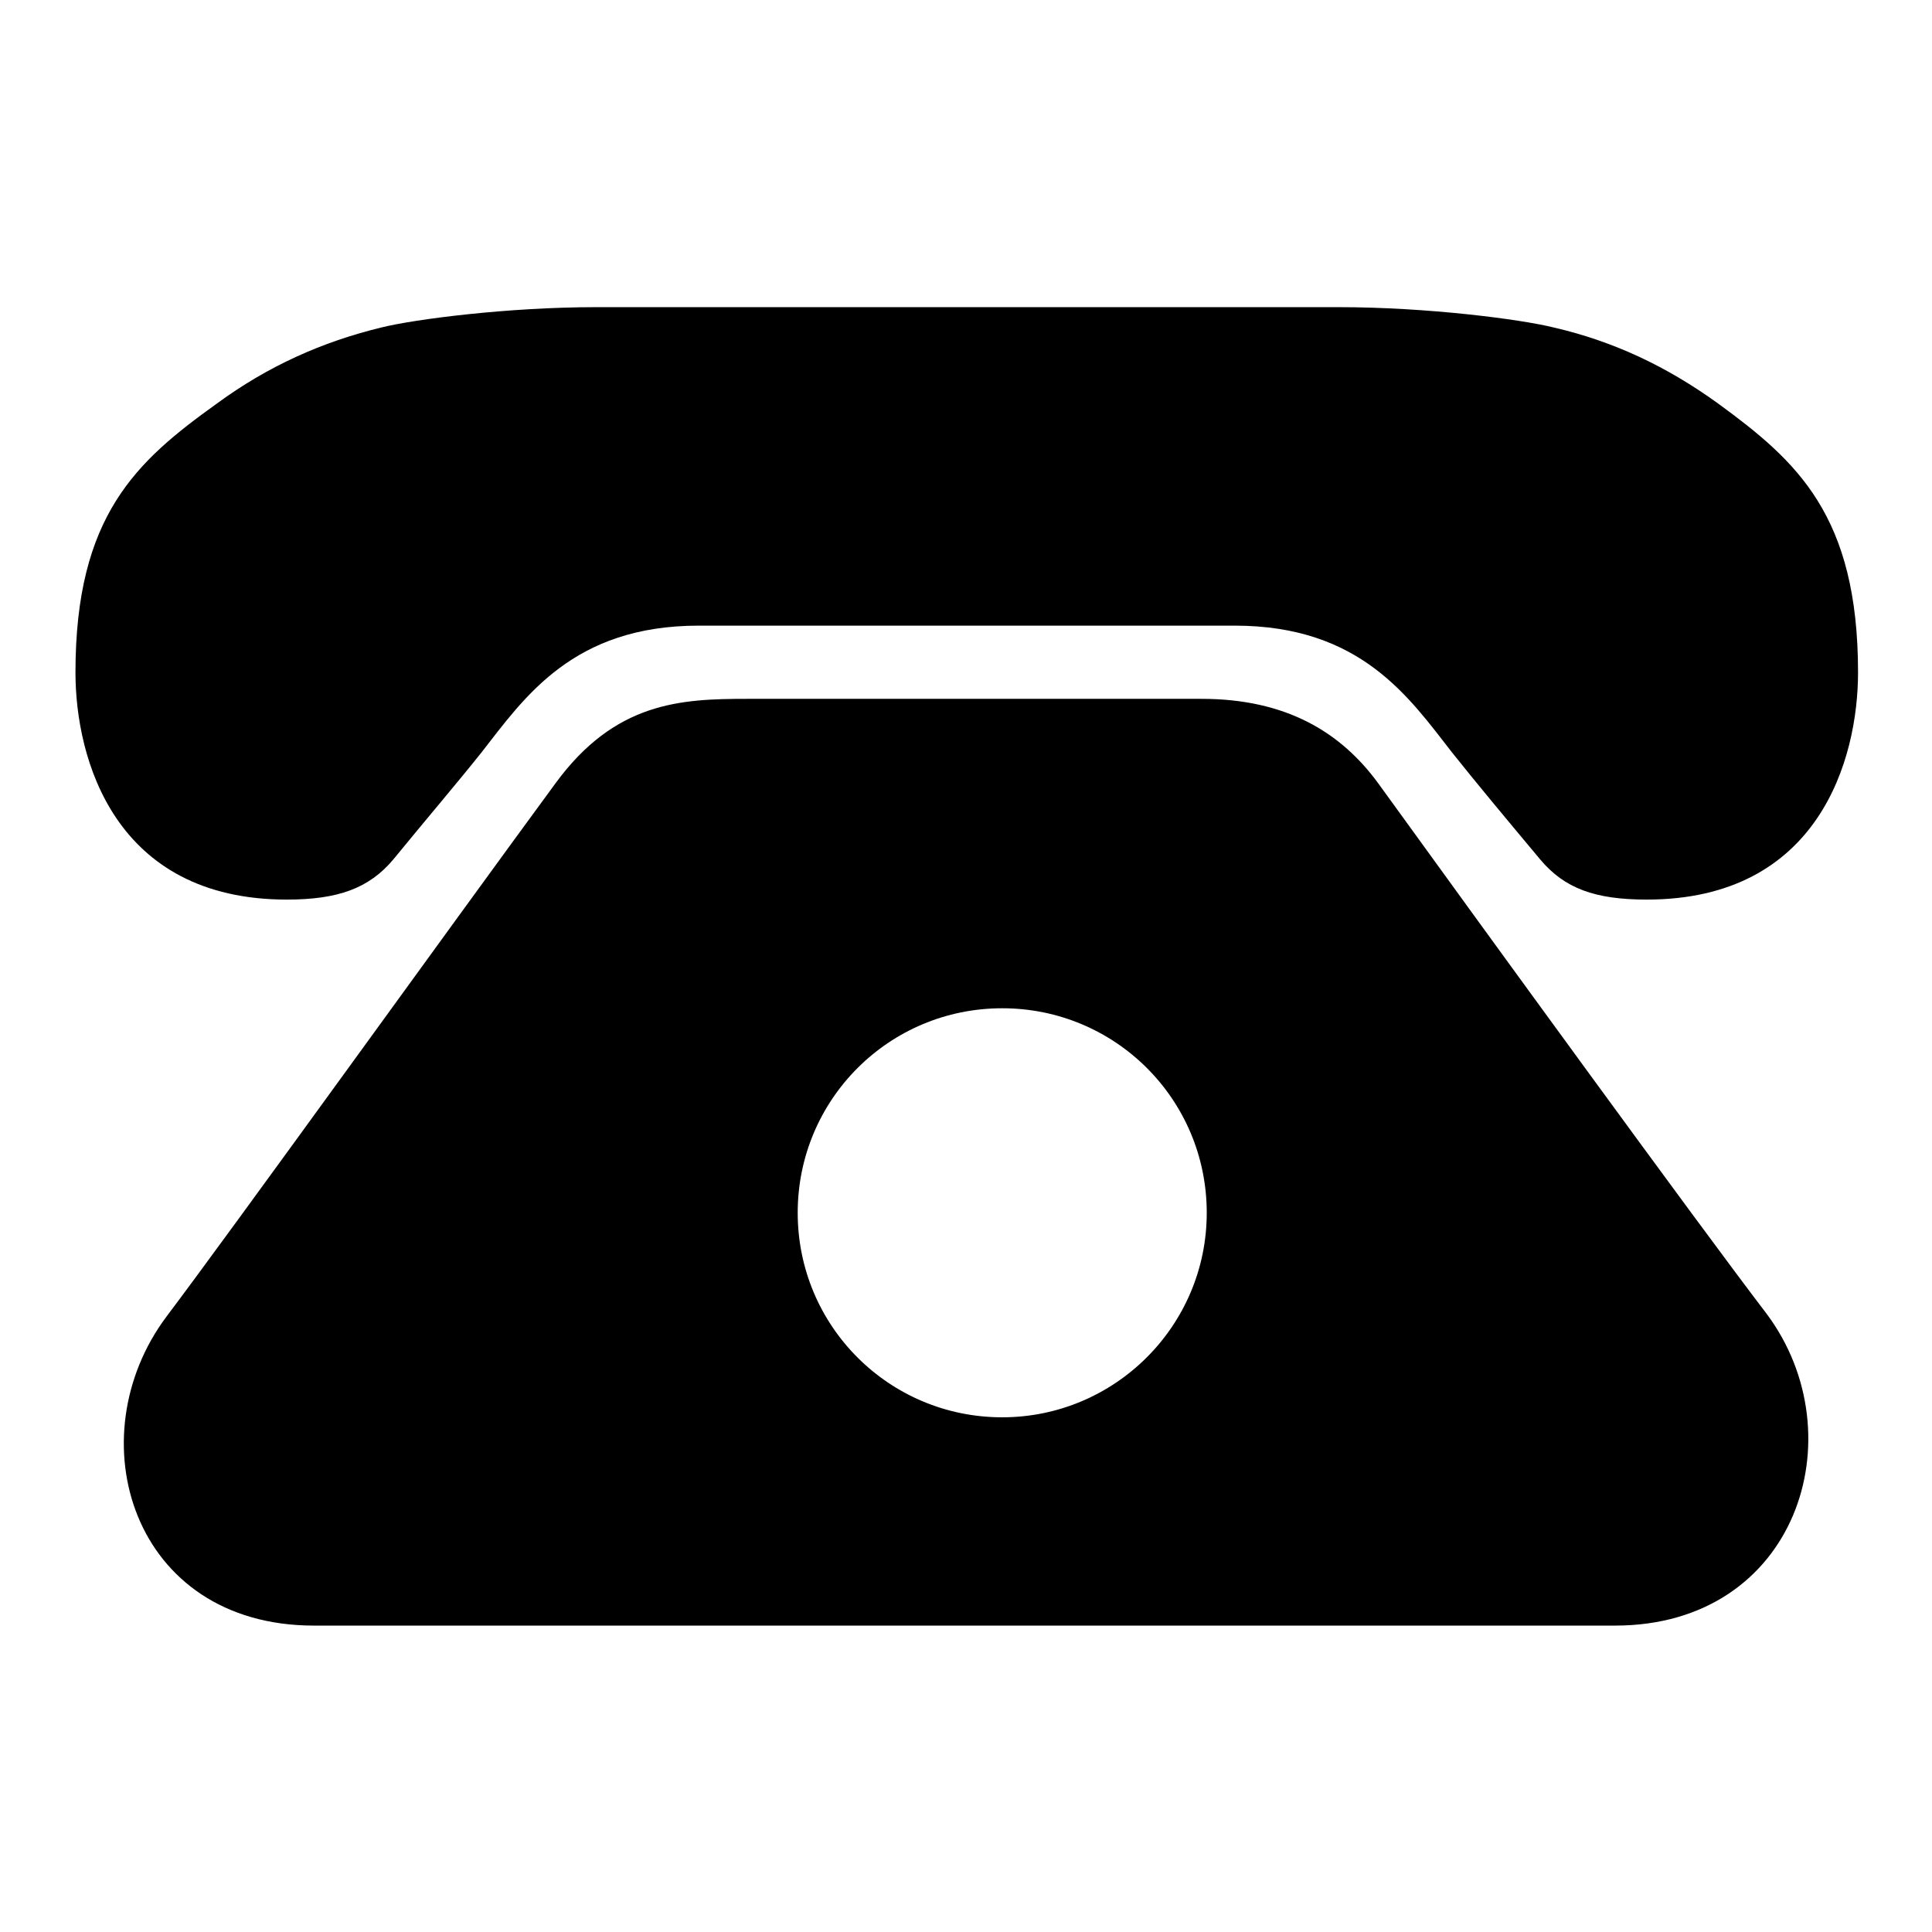
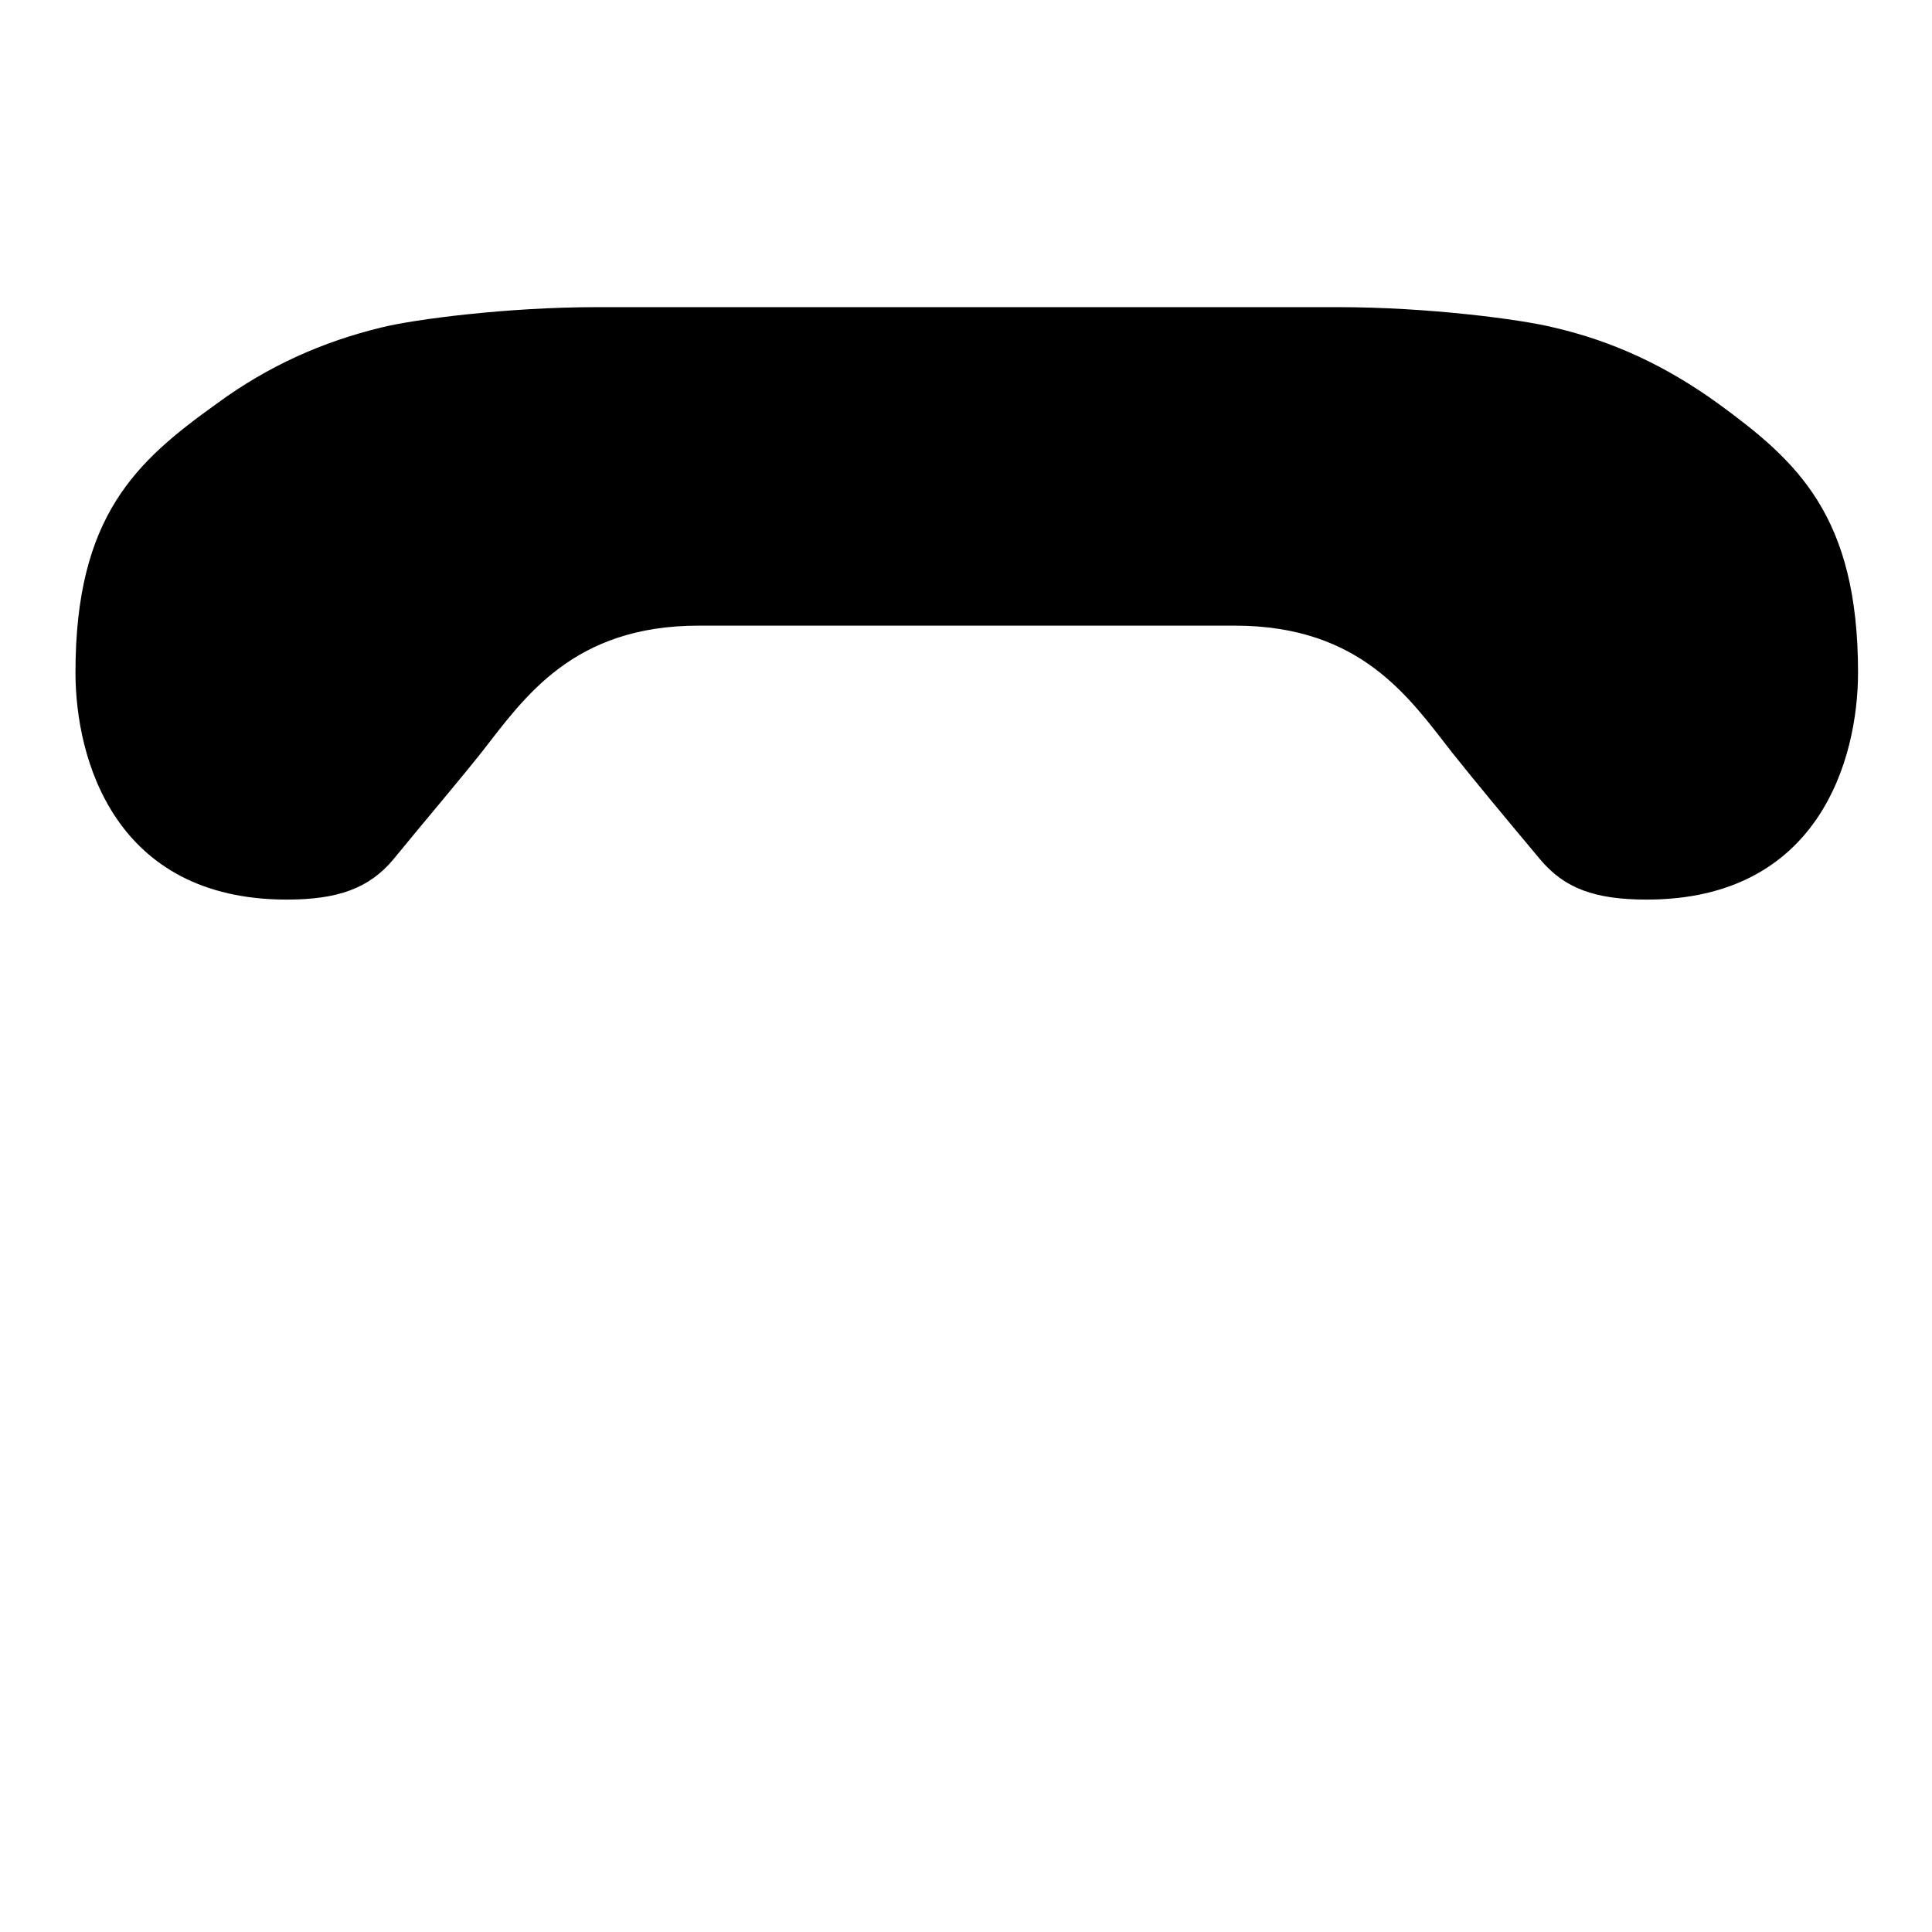
<svg xmlns="http://www.w3.org/2000/svg" version="1.1" x="0px" y="0px" viewBox="0 0 256 256" enable-background="new 0 0 256 256" xml:space="preserve">
  <g>
    <g>
      <path fill="#000000" d="M38,119.2c6.8,0,10.9-1.5,14.1-5.3c4.5-5.5,8.6-10.3,11.7-14.2c5.7-7.3,12.1-16.8,28.8-16.8c1.3,0,17.8,0,26.1,0c2.8,0,4.7,0,4.7,0c11.2,0,38.8,0,40.2,0c16.7,0,23.1,9.5,28.8,16.8c3.1,3.9,7.1,8.7,11.7,14.2c3.2,3.8,7.2,5.3,14.1,5.3c22.8,0,28-18.6,28-30.1c0-20.8-8.1-28-18.5-35.6c-6.9-5-14-8.3-21.8-10.1c-4.4-1.1-16.8-2.7-28.5-2.7c-1.4,0-40.2,0-53.9,0c0,0-1.8,0-4.7,0c-11.2,0-38.4,0-39.8,0c-11.7,0-24.1,1.6-28.5,2.7c-7.8,1.9-15,5.1-21.8,10.1C18.1,61.1,10,68.3,10,89.1C10,100.6,15.2,119.2,38,119.2z" />
-       <path fill="#000000" d="M182.7,103.9c-5-6.9-12.3-11.3-23.5-11.3c-24.8,0-39.1,0-60.2,0c-8.8,0-17.5,0.4-25.4,11.2c-14.4,19.6-42.6,58.8-51.5,70.6c-12.1,16.1-4.6,41,19.5,41c24.1,0,148.3,0,172.4,0s32.1-25.2,20.1-41.3C225,162.2,196.8,123.4,182.7,103.9z M132.8,187.8c-15,0-27.1-12.1-27.1-27.1c0-15,12.1-27.1,27.1-27.1c15,0,27.1,12.1,27.1,27.1C159.9,175.7,147.7,187.8,132.8,187.8z" />
    </g>
  </g>
</svg>